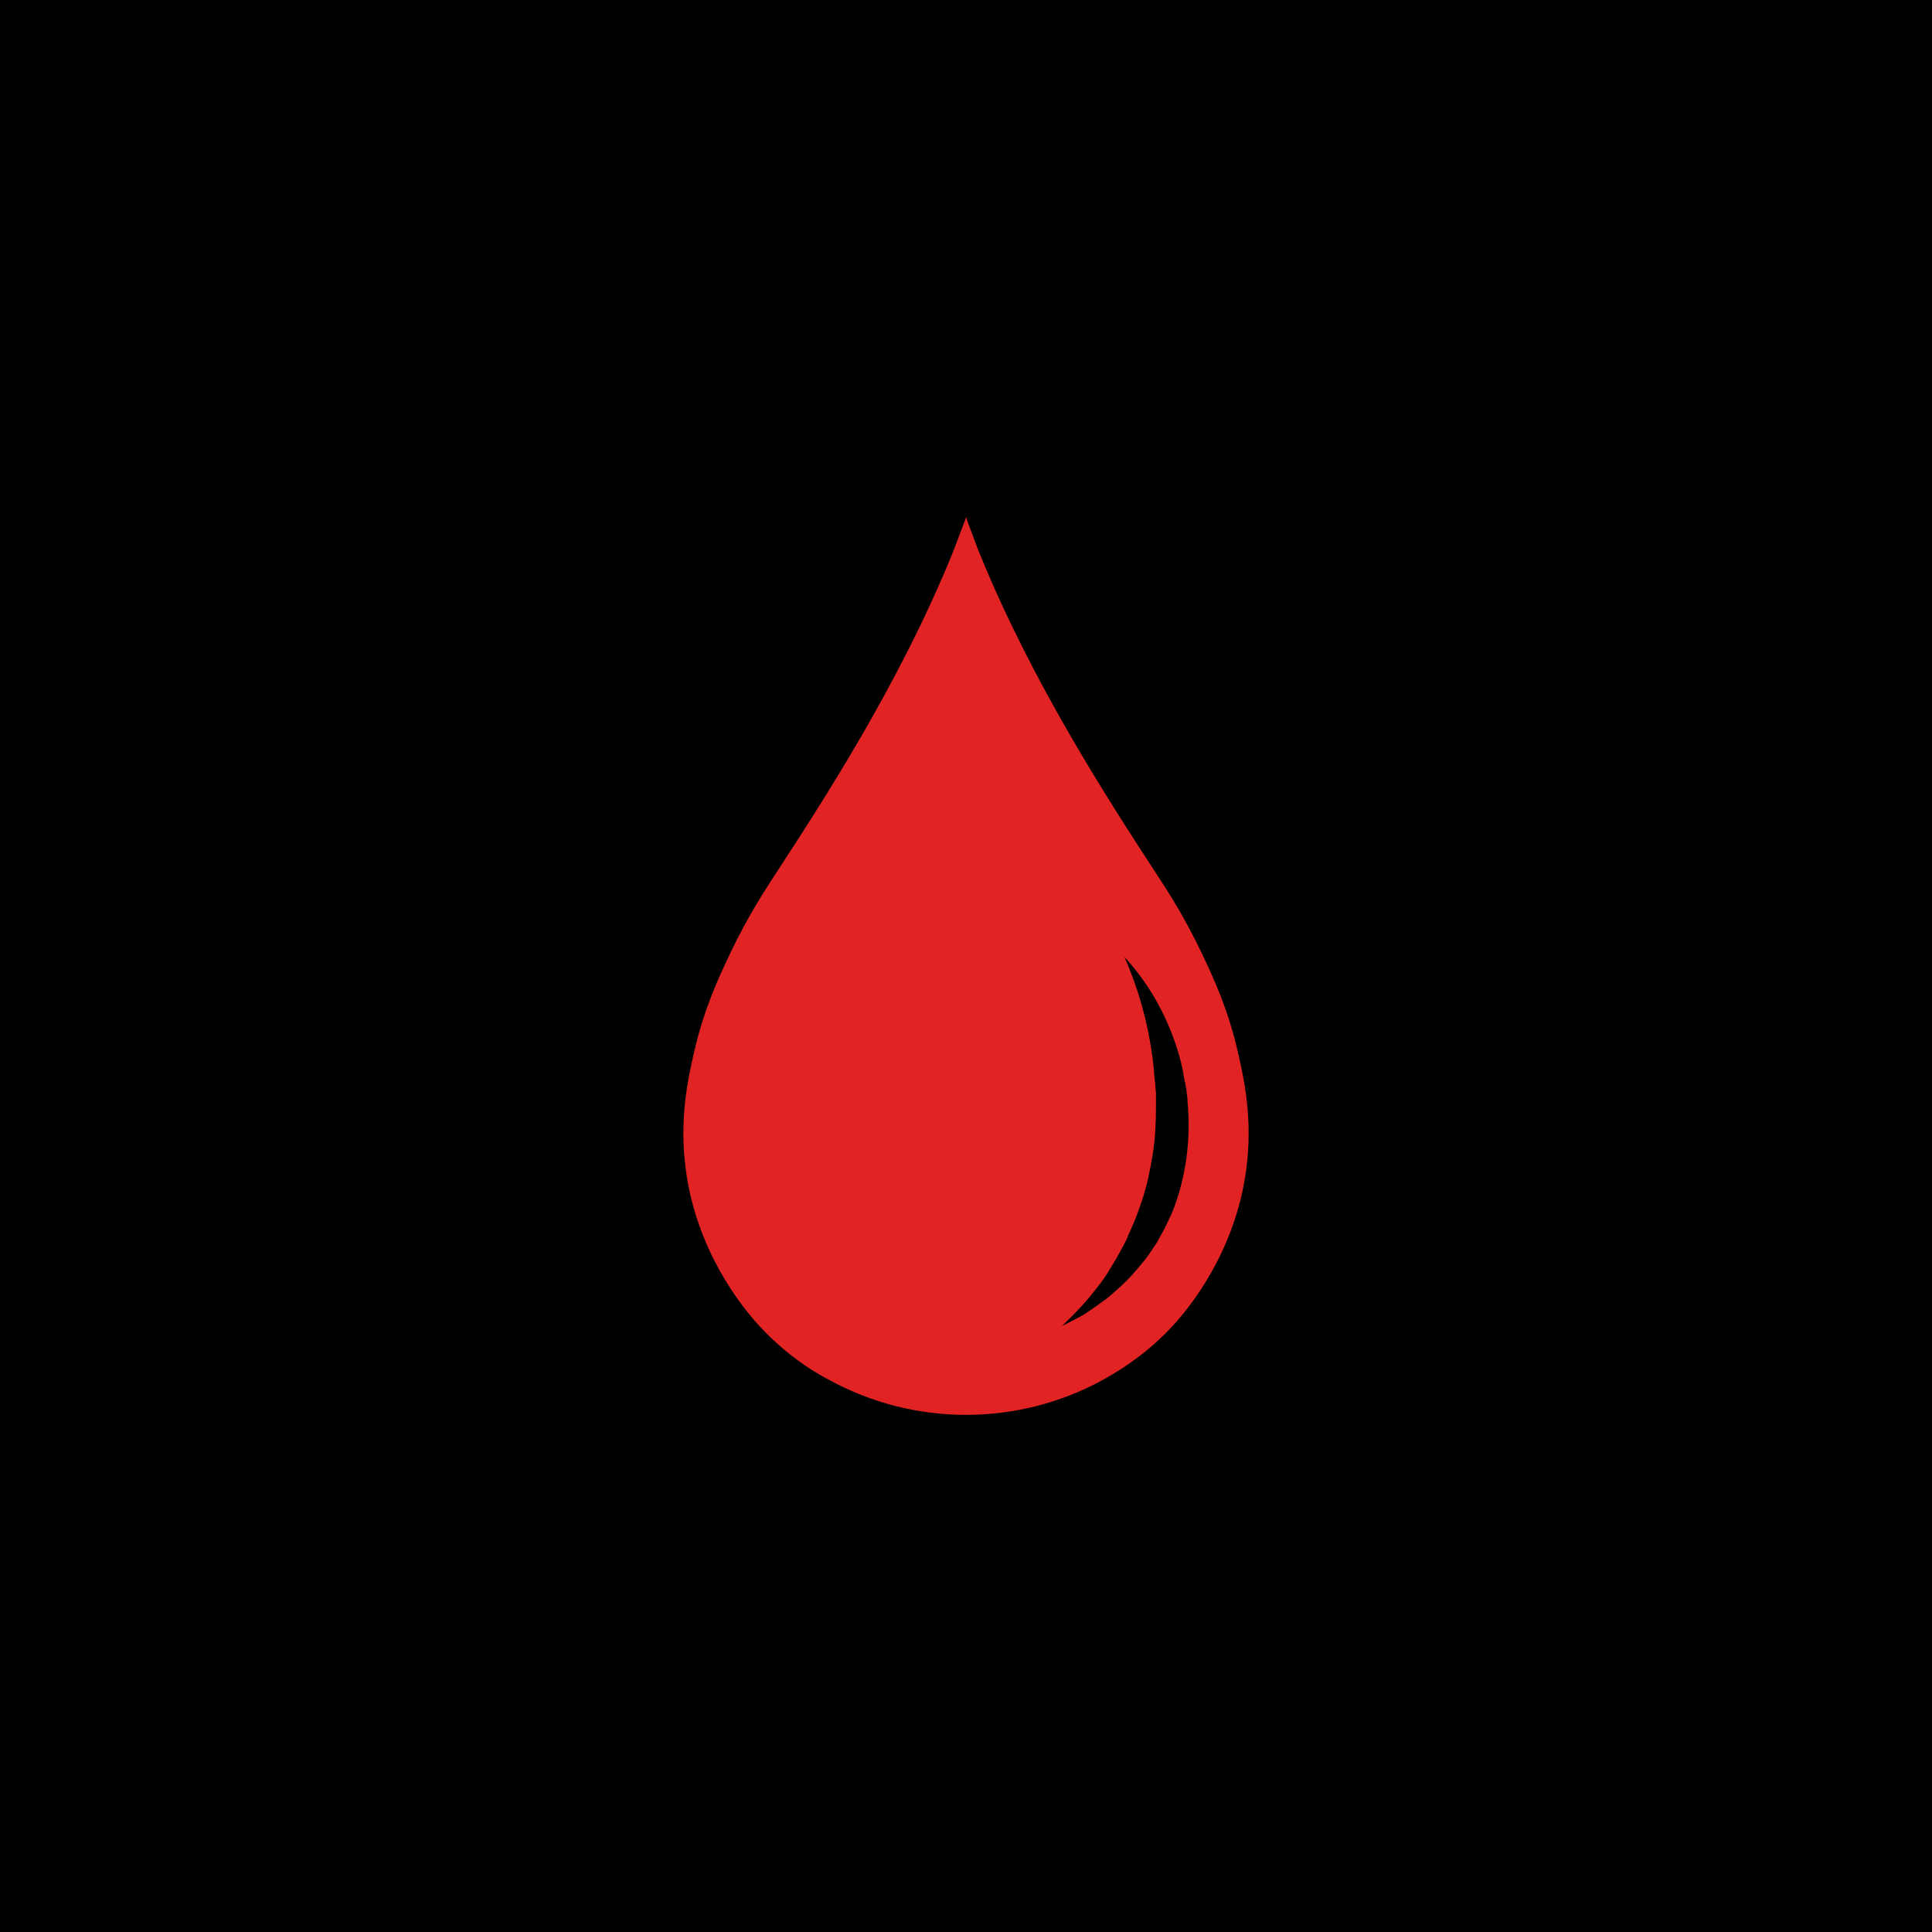
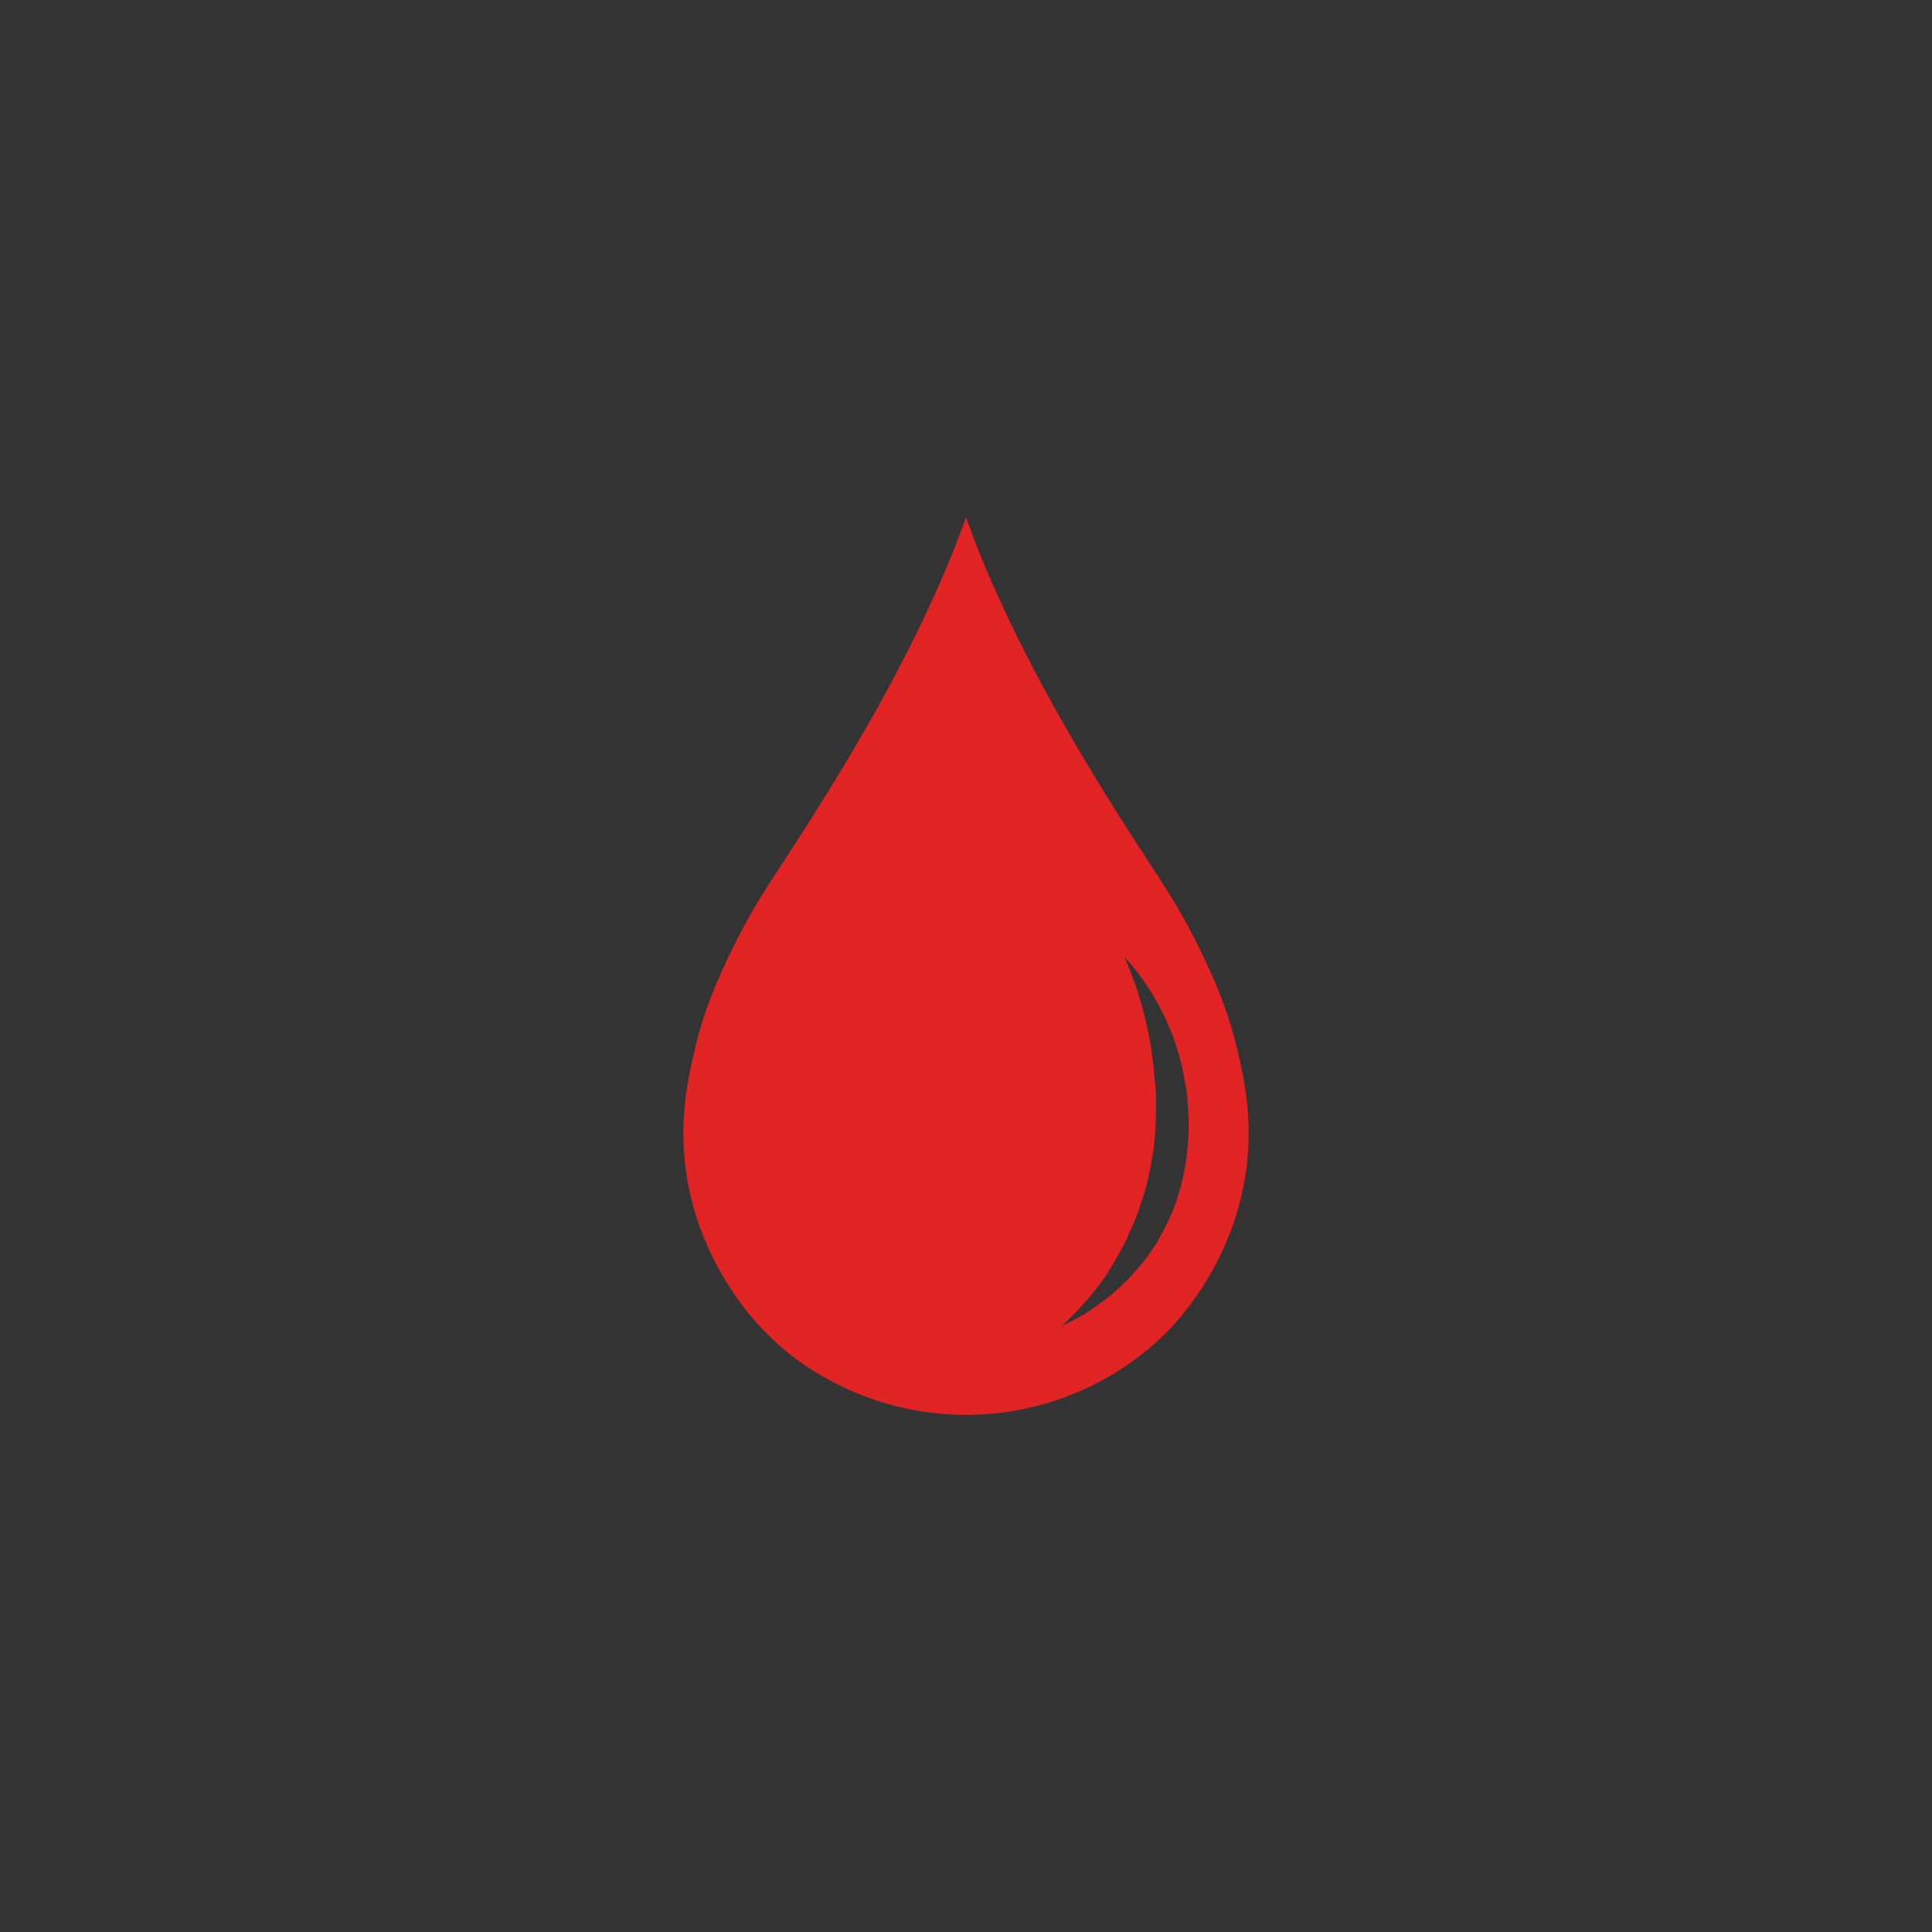
<svg xmlns="http://www.w3.org/2000/svg" xmlns:xlink="http://www.w3.org/1999/xlink" id="Layer_1" x="0px" y="0px" viewBox="0 0 300 300" style="enable-background:new 0 0 300 300;" xml:space="preserve">
  <rect x="0" y="0" width="300" height="300" fill="#333333" stroke="none" />
  <style type="text/css">	.st0{clip-path:url(#SVGID_5_);}	.st1{clip-path:url(#SVGID_6_);fill-rule:evenodd;clip-rule:evenodd;fill:#FFFFFF;}	.st2{fill:#E22323;}</style>
  <g>
    <g>
      <g>
        <defs>
          <rect id="SVGID_1_" x="-10.8" y="-5" width="321.5" height="321.5" />
        </defs>
        <clipPath id="SVGID_2_">
          <use xlink:href="#SVGID_1_" style="overflow:visible;" />
        </clipPath>
      </g>
      <g>
        <defs>
          <rect id="SVGID_3_" x="-10.8" y="-5" width="321.5" height="321.5" />
        </defs>
        <defs>
          <rect id="SVGID_4_" x="-10.7" y="-5" width="321.5" height="321.5" />
        </defs>
        <clipPath id="SVGID_5_">
          <use xlink:href="#SVGID_3_" style="overflow:visible;" />
        </clipPath>
        <clipPath id="SVGID_6_" class="st0">
          <use xlink:href="#SVGID_4_" style="overflow:visible;" />
        </clipPath>
-         <path class="st1" d="M55.1,97c2.7,0,4.9,1.2,4.9,2.6s-2.2,2.6-4.9,2.6s-4.9-1.2-4.9-2.6C50.2,98.1,52.4,97,55.1,97L55.1,97z" />
      </g>
    </g>
  </g>
  <g>
    <path class="st2" d="M192.2,163.3c-1.5-6.6-3.8-11.5-5.5-15.1c-2.8-5.9-5.5-10-6.8-12c-7.7-11.8-19.6-30.1-27.8-50.3   c-0.5-1.2-0.9-2.4-1.3-3.4c-0.3-0.8-0.6-1.6-0.8-2.2c-0.2,0.7-0.5,1.4-0.8,2.2c-0.4,1-0.8,2.2-1.3,3.4   c-8.2,20.2-20.1,38.5-27.8,50.3c-1.3,2-4,6.1-6.8,12c-1.7,3.6-4,8.5-5.5,15.1c-0.9,3.9-2.4,10.4-1.3,18.4   c1.7,12.7,8.8,21.2,10.7,23.4c3.6,4.1,7.6,7.1,11.6,9.2c13.2,7.2,29.2,7.2,42.4,0c4-2.2,8-5.1,11.6-9.2c1.9-2.2,9-10.7,10.7-23.4   C194.6,173.7,193.1,167.2,192.2,163.3z M184.2,180c-0.4,2.8-1.1,5.6-2.2,8.3c-0.6,1.3-1.2,2.6-1.9,3.8l-0.5,0.9   c-0.2,0.3-0.4,0.6-0.6,0.9c-0.4,0.6-0.8,1.2-1.2,1.7c-0.9,1.1-1.8,2.2-2.8,3.2c-1,1-2,1.9-3.1,2.8c-1.1,0.8-2.2,1.6-3.4,2.4   c-1.2,0.7-2.4,1.3-3.6,1.9c2-1.9,3.8-3.8,5.4-5.9c0.8-1,1.6-2.1,2.2-3.2c0.7-1.1,1.3-2.2,1.9-3.3c0.3-0.6,0.6-1.1,0.8-1.7   c0.1-0.3,0.3-0.6,0.4-0.9l0.4-0.9c0.5-1.1,0.9-2.4,1.3-3.5c0.8-2.4,1.3-4.8,1.7-7.3c0.4-2.5,0.5-5,0.5-7.5c0-0.3,0-0.6,0-1l0-1   l-0.1-1c0-0.3,0-0.6-0.1-1c-0.1-1.3-0.2-2.5-0.4-3.9c-0.7-5.1-2.1-10.2-4.3-15.2c3.7,4,6.5,8.9,8.2,14.3c0.4,1.3,0.8,2.7,1,4.1   c0.1,0.4,0.1,0.7,0.2,1c0.1,0.4,0.1,0.7,0.2,1l0.1,1c0.1,0.4,0.1,0.7,0.1,1.1C184.7,174.2,184.6,177.1,184.2,180z" />
  </g>
</svg>